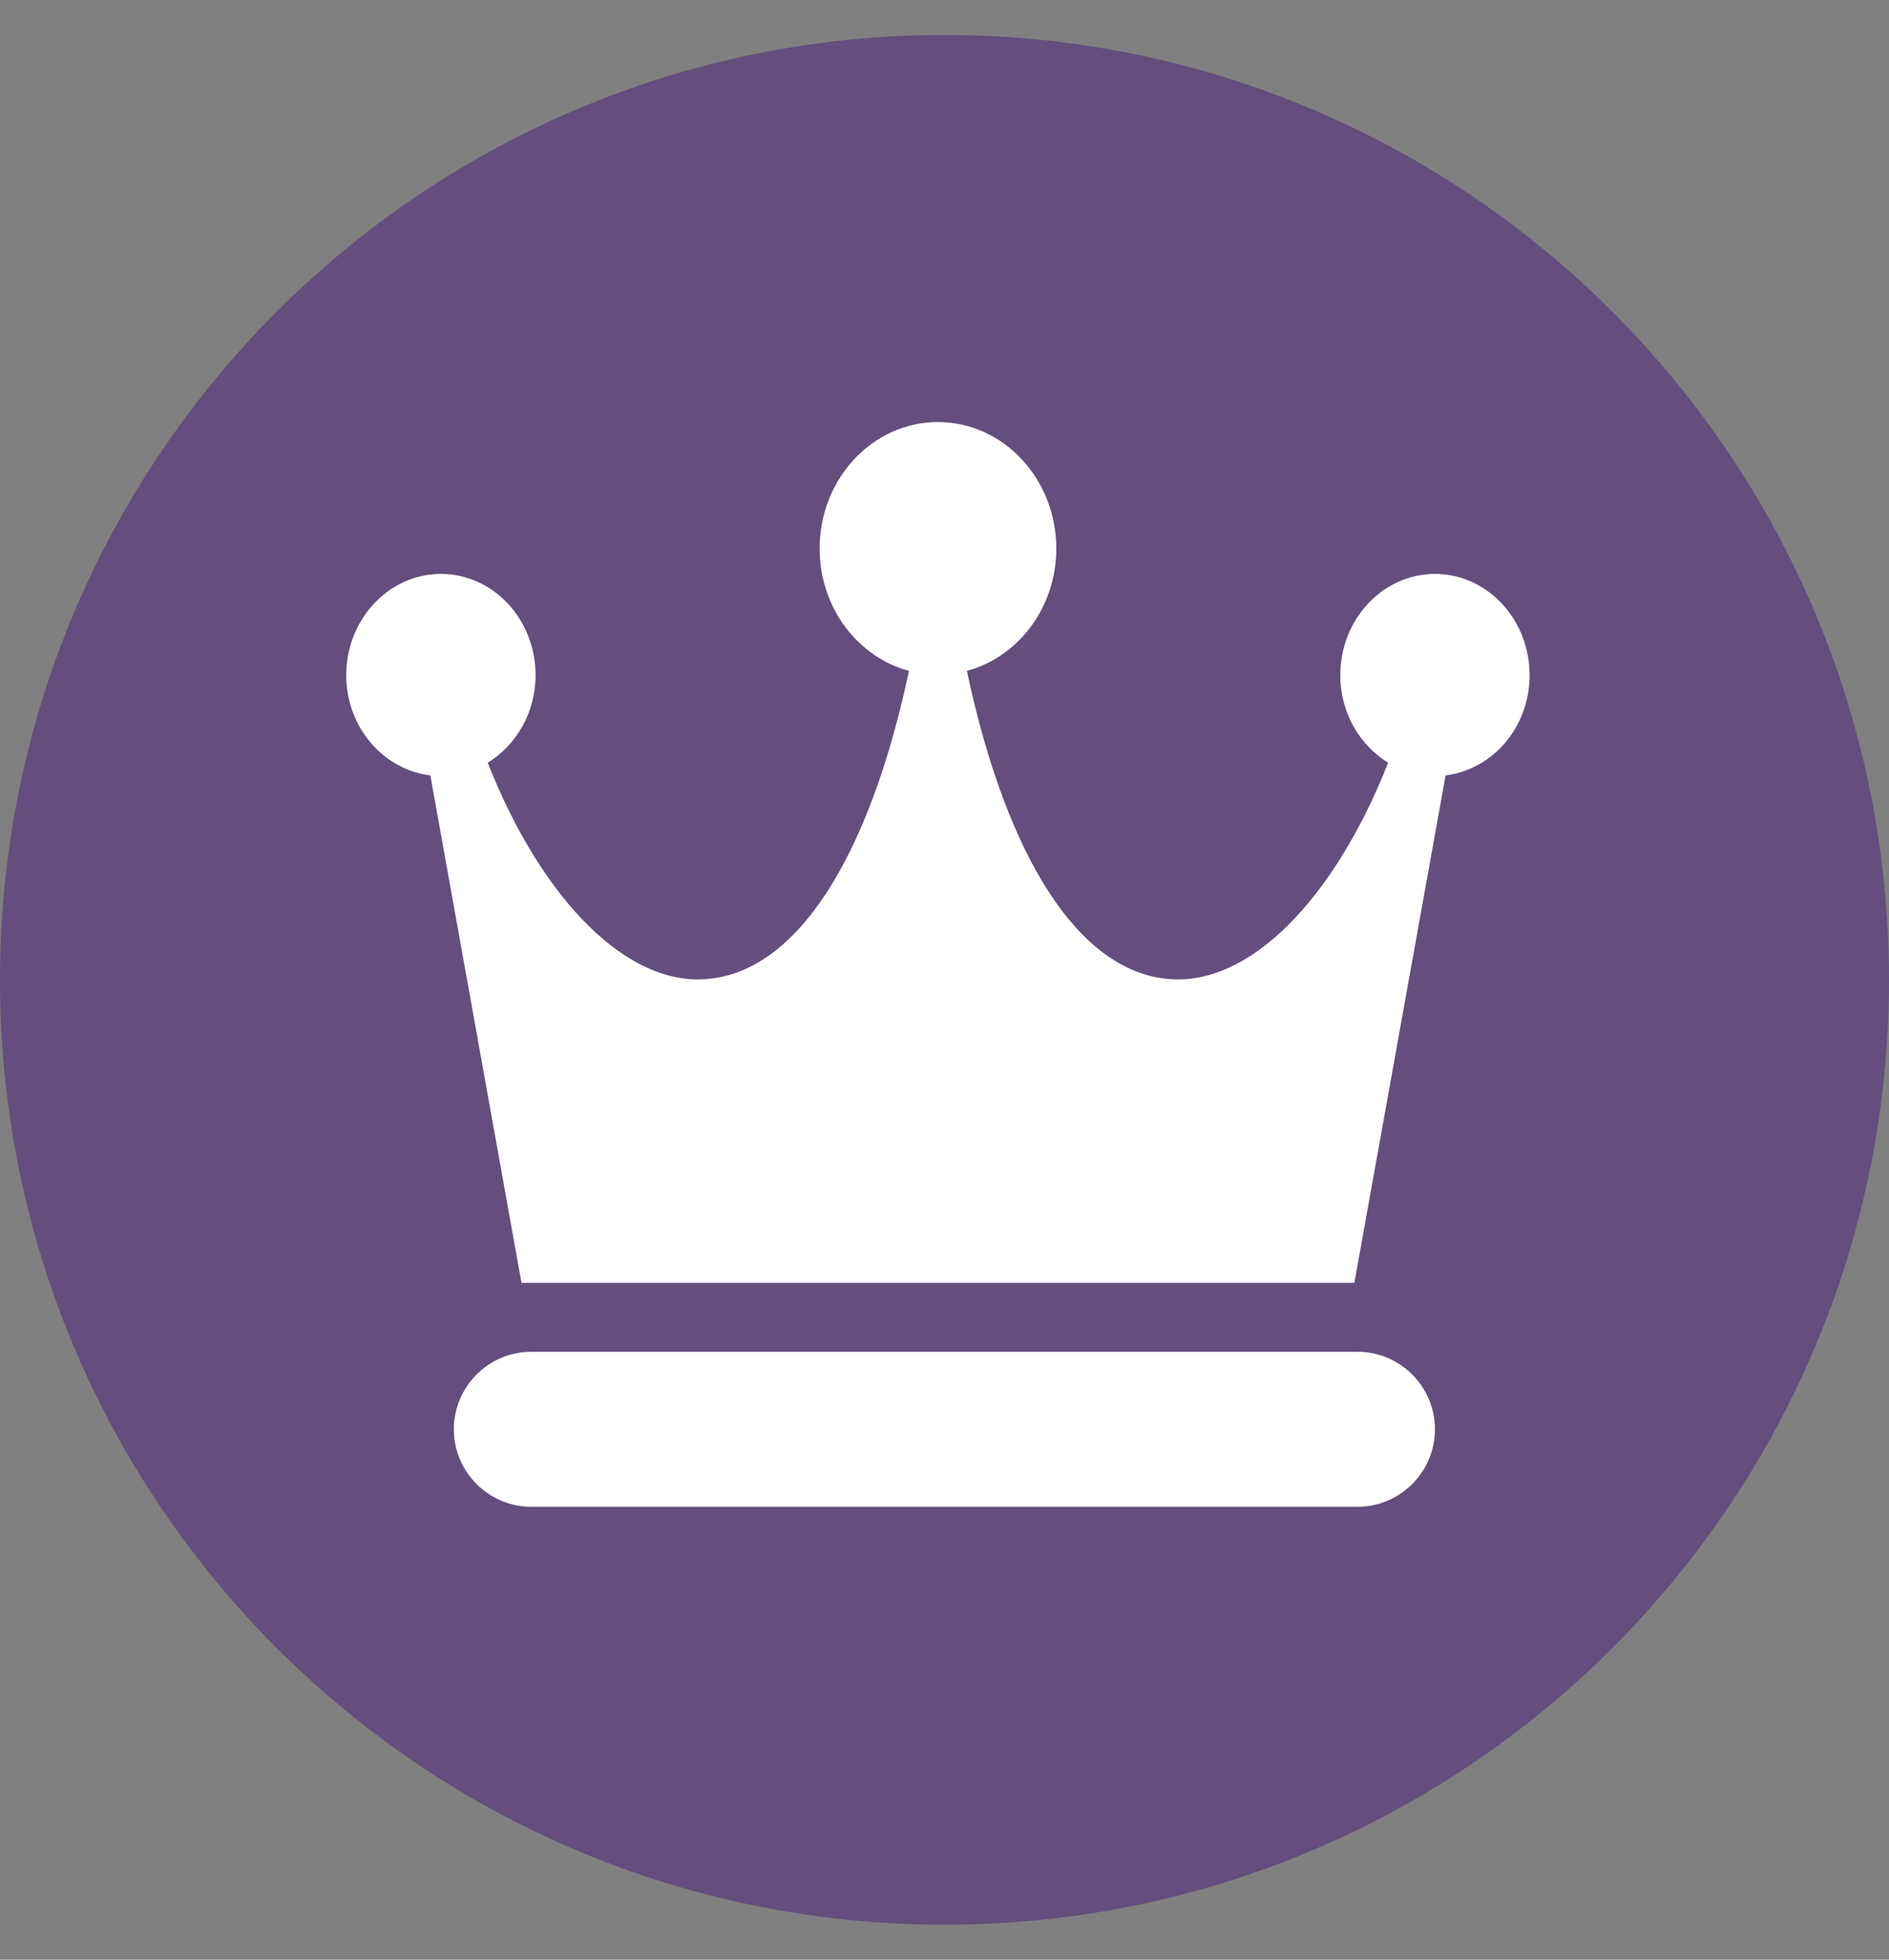
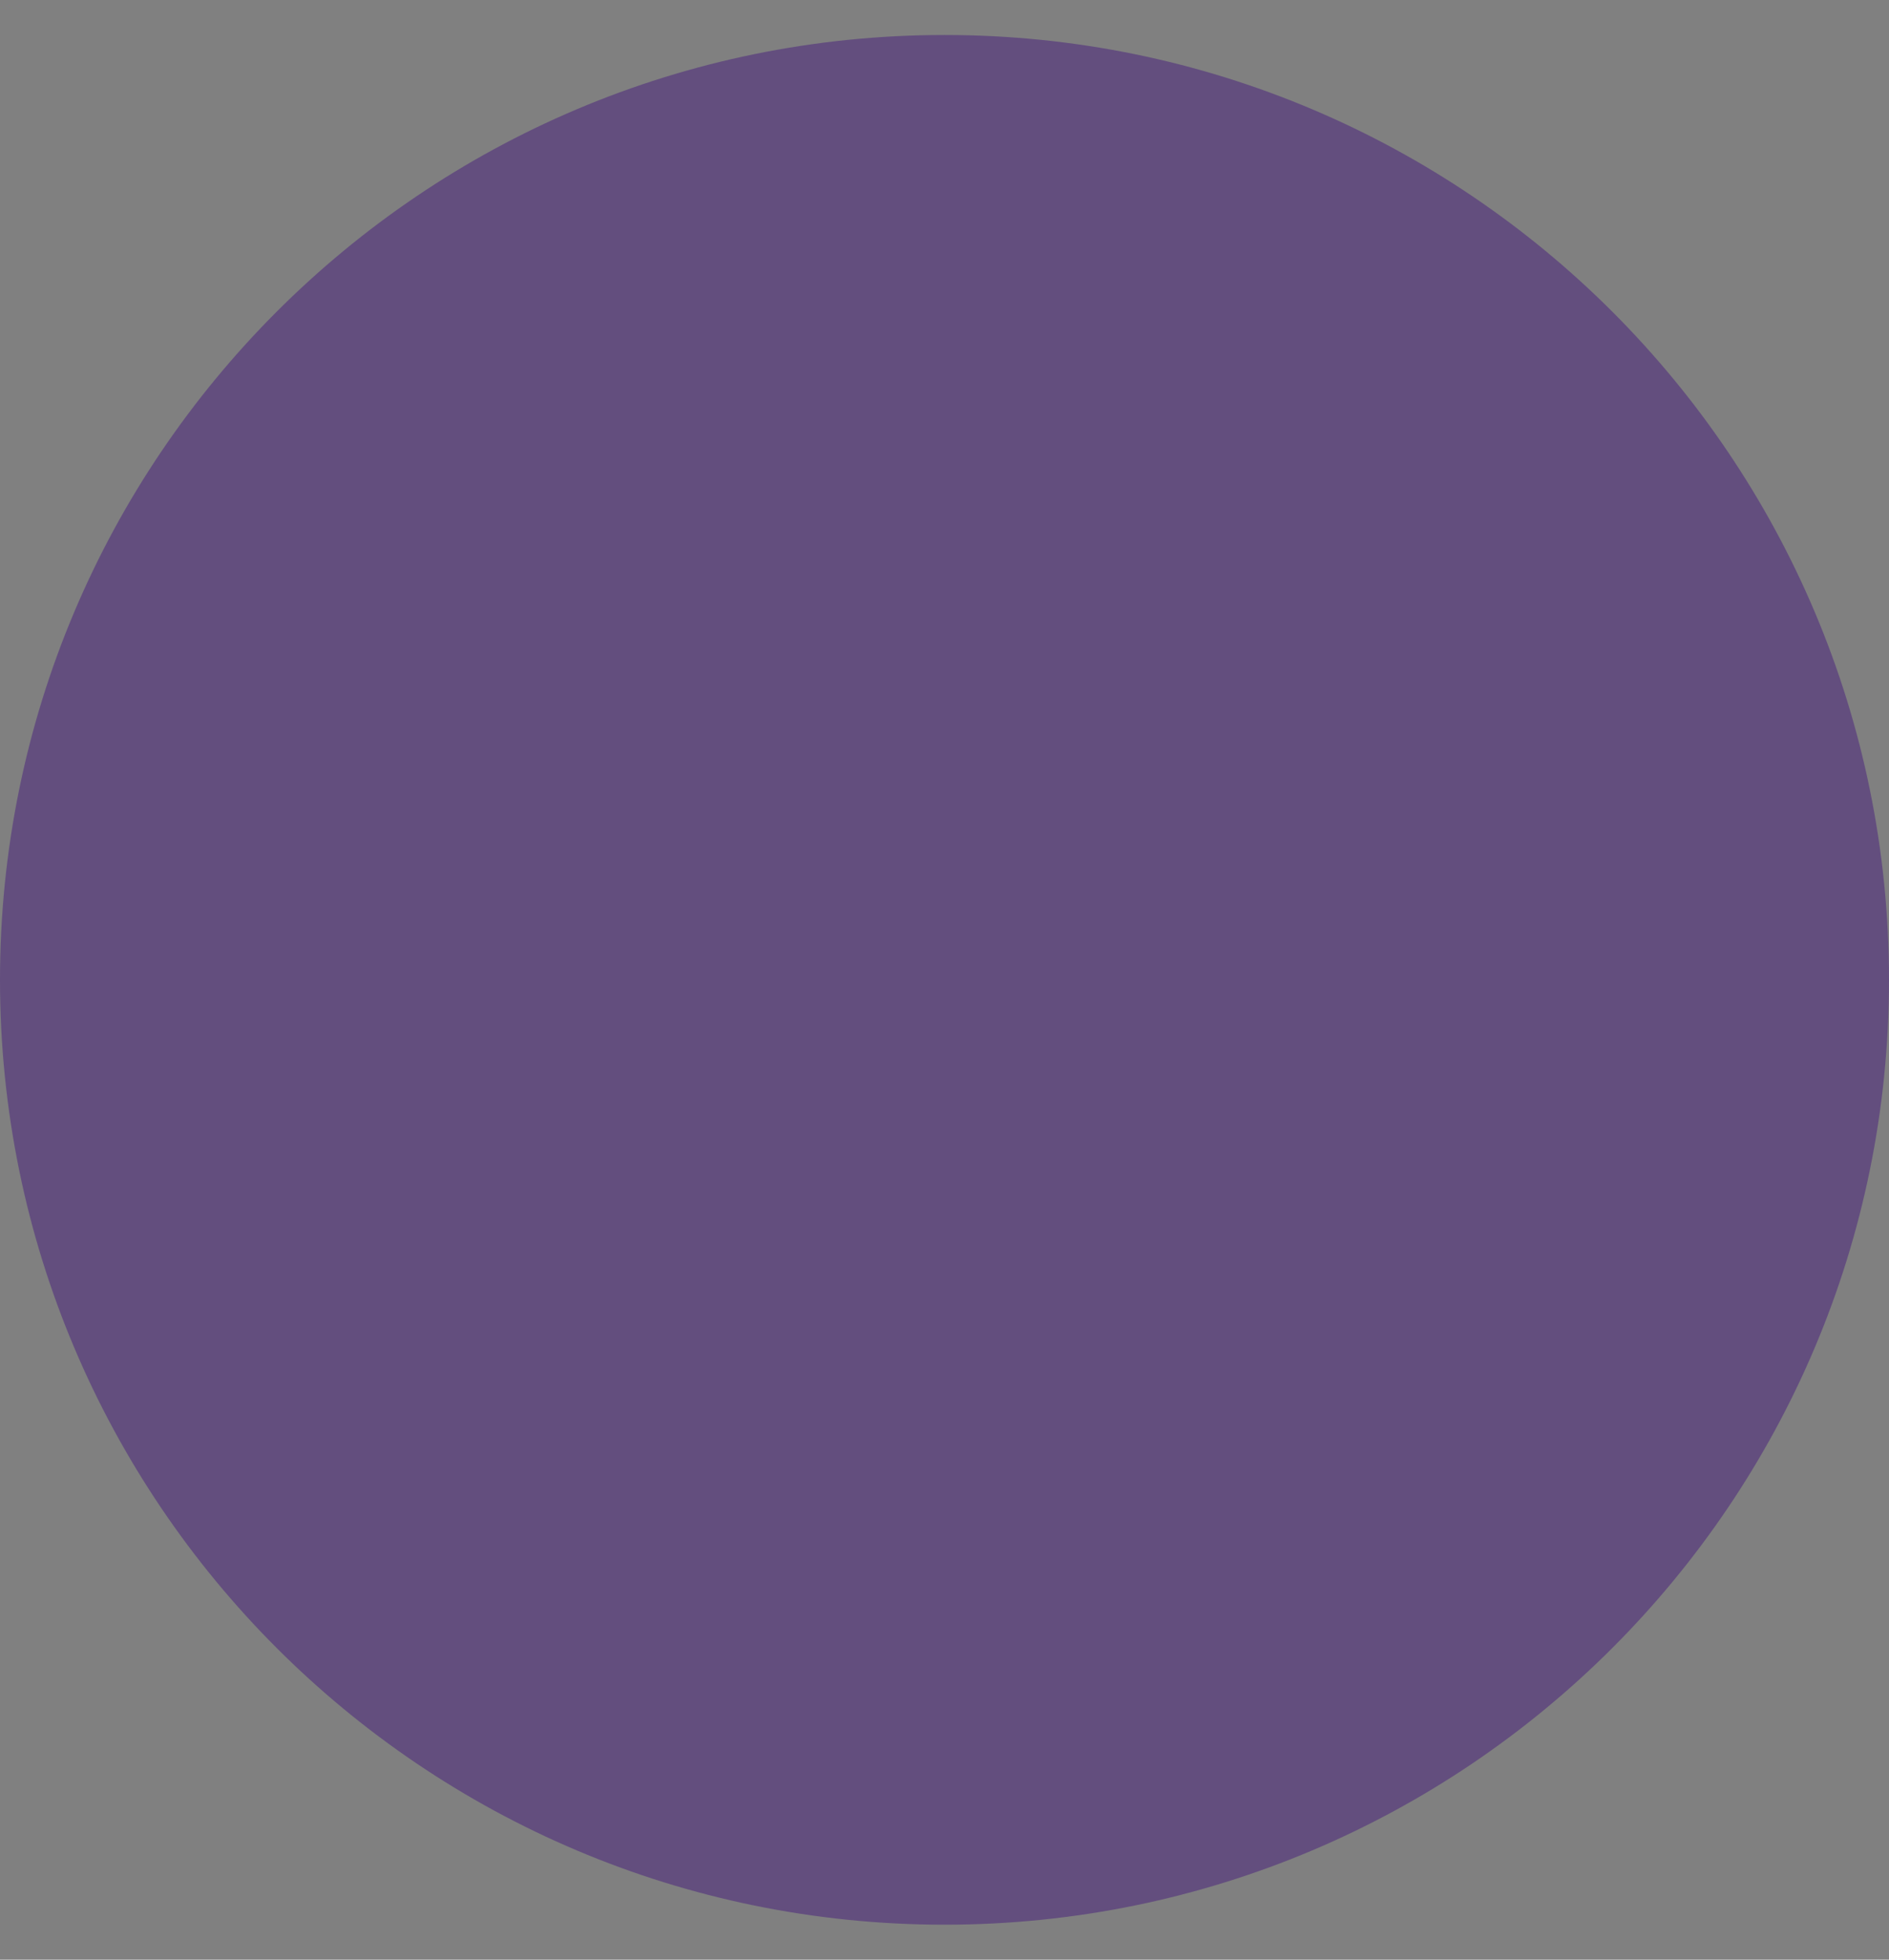
<svg xmlns="http://www.w3.org/2000/svg" width="27" height="28" viewBox="0 0 27 28" fill="none">
  <rect x="0" y="0" width="27" height="28" fill="#808080" stroke="none" />
  <g clip-path="url(#clip0_244_175)">
    <path d="M13.5 27.5C20.956 27.5 27 21.456 27 14C27 6.544 20.956 0.5 13.5 0.5C6.044 0.5 -3.05176e-05 6.544 -3.05176e-05 14C-3.05176e-05 21.456 6.044 27.5 13.5 27.5Z" fill="#634E7E" />
    <g clip-path="url(#clip1_244_175)">
      <path d="M19.403 19.314H7.594C6.984 19.314 6.487 19.811 6.487 20.422C6.487 21.032 6.984 21.529 7.594 21.529H19.403C20.013 21.529 20.51 21.032 20.51 20.422C20.51 19.811 20.013 19.314 19.403 19.314Z" fill="white" />
-       <path d="M20.51 8.2C19.764 8.2 19.157 8.849 19.157 9.647C19.157 10.184 19.434 10.647 19.841 10.898C19.058 12.88 17.837 14.097 16.695 13.987C15.426 13.876 14.391 12.271 13.82 9.586C14.552 9.388 15.098 8.682 15.098 7.838C15.098 6.841 14.339 6.03 13.406 6.03C12.473 6.03 11.715 6.841 11.715 7.838C11.715 8.682 12.26 9.388 12.992 9.586C12.421 12.271 11.386 13.876 10.117 13.987C8.98 14.097 7.754 12.88 6.971 10.898C7.378 10.647 7.655 10.184 7.655 9.647C7.655 8.849 7.049 8.2 6.302 8.2C5.556 8.2 4.949 8.849 4.949 9.647C4.949 10.39 5.477 10.996 6.151 11.079L7.454 18.33H19.358L20.662 11.079C21.335 10.996 21.863 10.39 21.863 9.647C21.863 8.849 21.256 8.2 20.51 8.2Z" fill="white" />
    </g>
  </g>
  <defs>
    <clipPath id="clip0_244_175">
      <rect width="27" height="27" fill="white" transform="translate(0 0.5)" />
    </clipPath>
    <clipPath id="clip1_244_175">
-       <rect width="17.683" height="17.683" fill="white" transform="translate(4.488 5.261)" />
-     </clipPath>
+       </clipPath>
  </defs>
</svg>